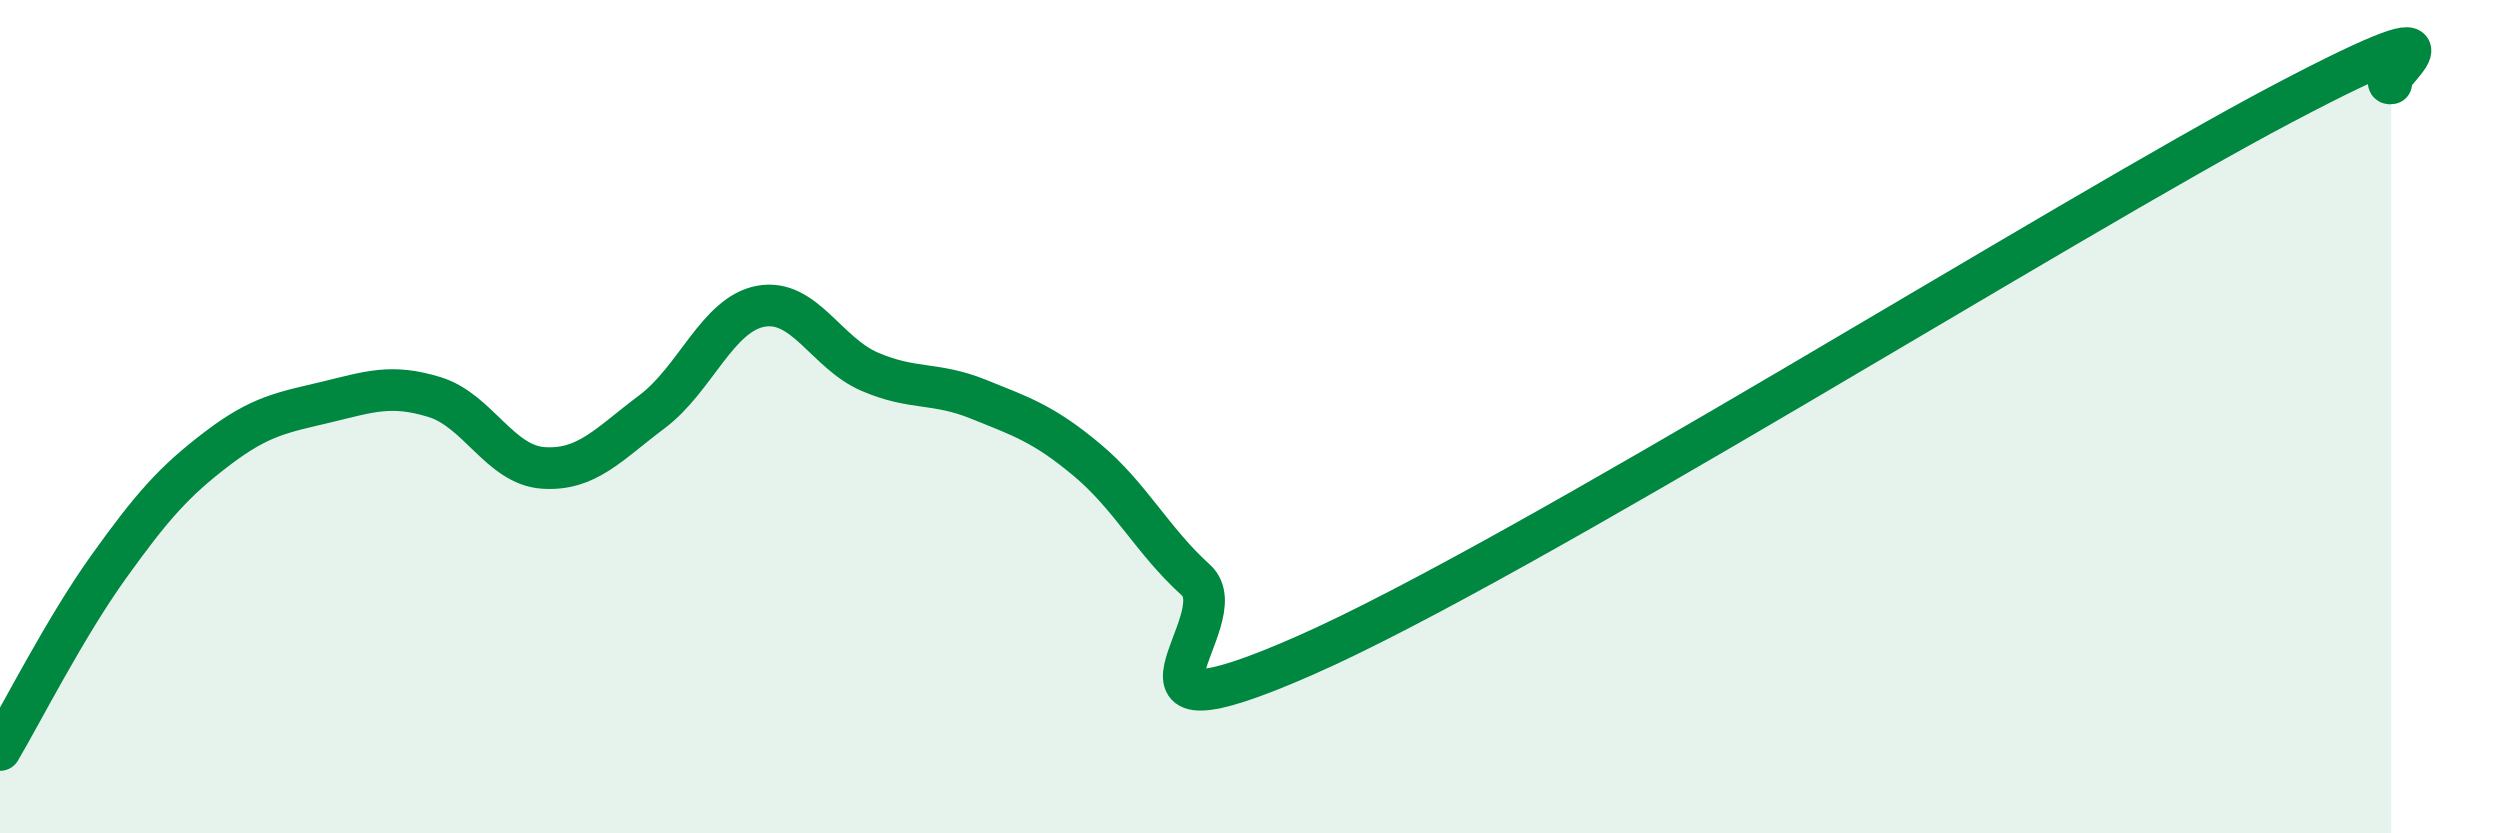
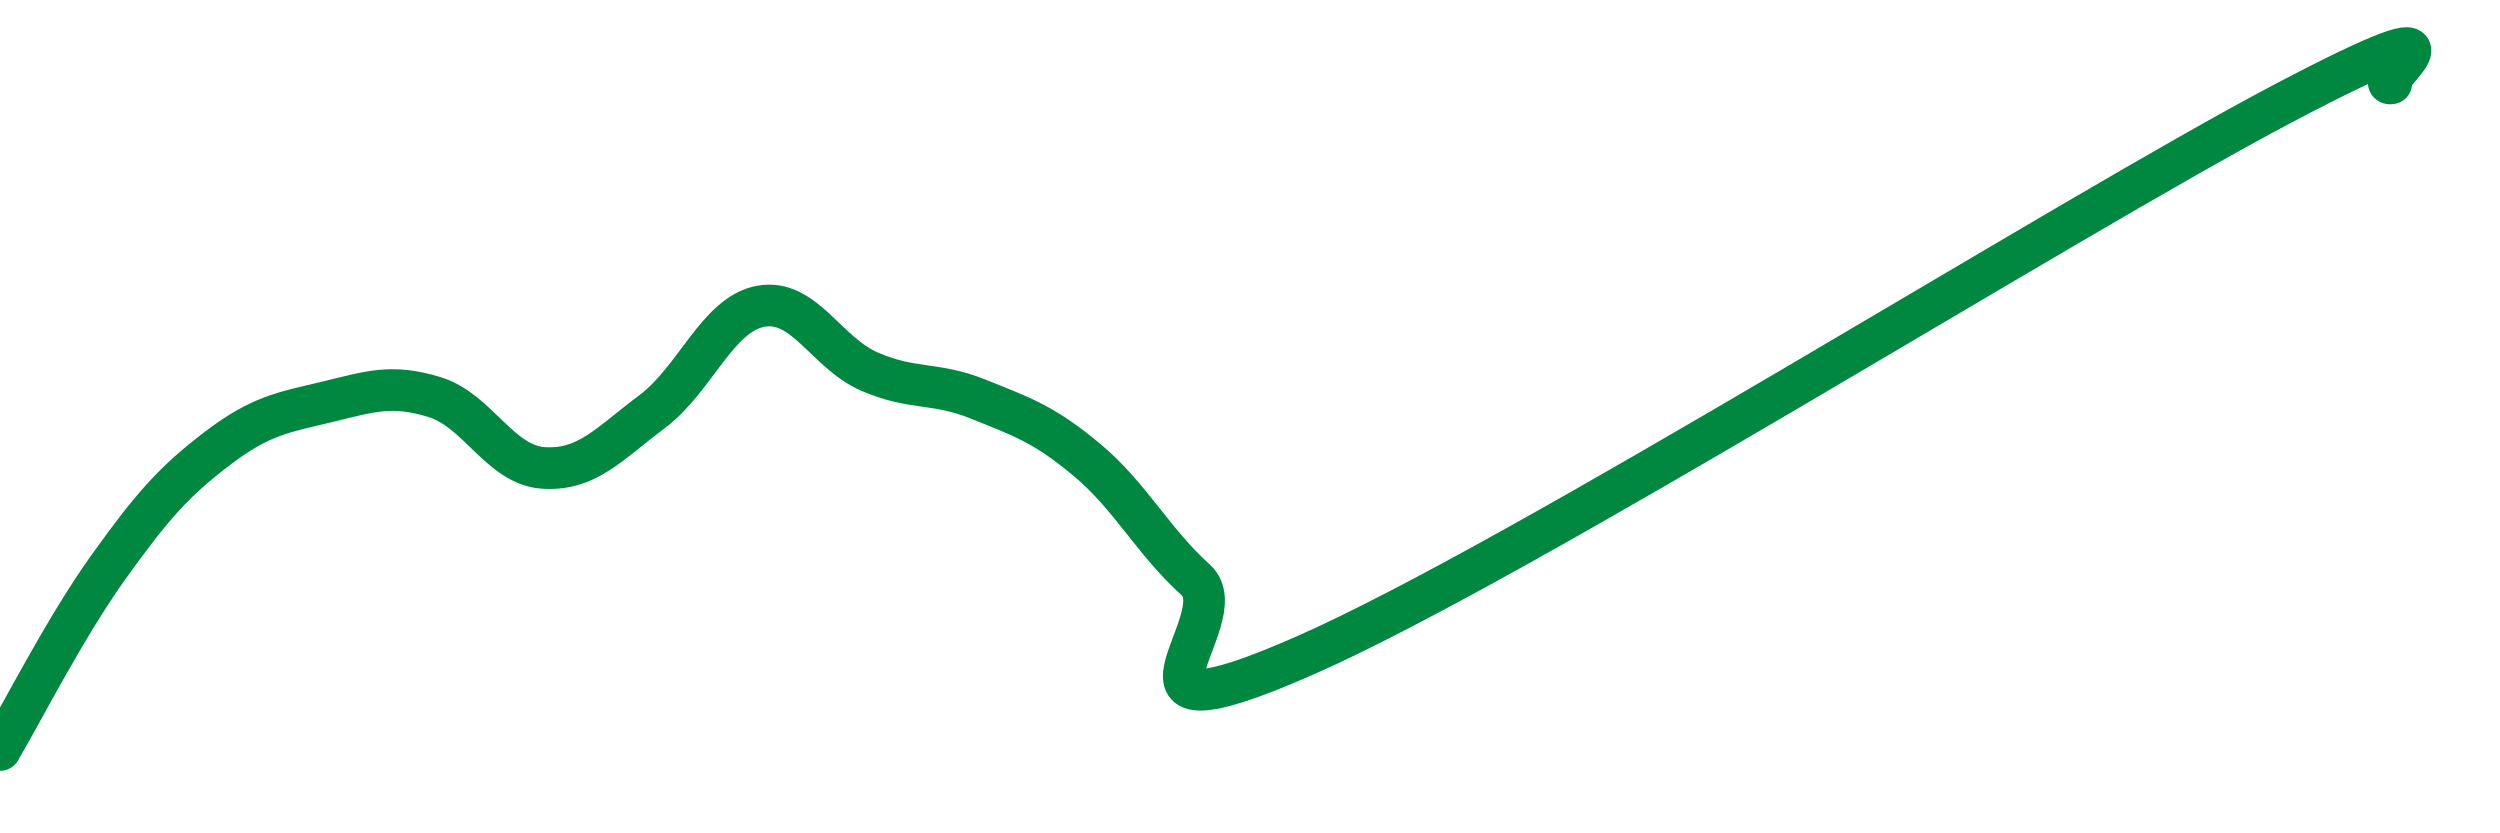
<svg xmlns="http://www.w3.org/2000/svg" width="60" height="20" viewBox="0 0 60 20">
-   <path d="M 0,18 C 0.52,17.12 1.57,15.05 2.61,13.6 C 3.65,12.15 4.18,11.55 5.22,10.76 C 6.26,9.97 6.79,9.9 7.83,9.65 C 8.87,9.4 9.39,9.21 10.43,9.53 C 11.47,9.85 12,11.16 13.04,11.23 C 14.08,11.3 14.61,10.66 15.65,9.88 C 16.69,9.1 17.22,7.54 18.26,7.35 C 19.3,7.16 19.83,8.47 20.87,8.92 C 21.91,9.37 22.44,9.16 23.48,9.58 C 24.52,10 25.05,10.17 26.09,11.04 C 27.13,11.91 27.66,12.98 28.7,13.92 C 29.74,14.86 26.08,18.03 31.3,15.74 C 36.52,13.45 49.56,5.24 54.78,2.49 C 60,-0.26 56.87,2.1 57.39,2L57.39 20L0 20Z" fill="#008740" opacity="0.1" stroke-linecap="round" stroke-linejoin="round" />
  <path d="M 0,18 C 0.52,17.12 1.57,15.05 2.61,13.6 C 3.65,12.15 4.18,11.55 5.22,10.76 C 6.26,9.97 6.79,9.9 7.83,9.65 C 8.87,9.4 9.39,9.21 10.43,9.53 C 11.47,9.85 12,11.16 13.04,11.23 C 14.08,11.3 14.61,10.66 15.65,9.88 C 16.69,9.1 17.22,7.54 18.26,7.35 C 19.3,7.16 19.83,8.47 20.87,8.92 C 21.91,9.37 22.44,9.16 23.48,9.58 C 24.52,10 25.05,10.17 26.09,11.04 C 27.13,11.91 27.66,12.98 28.7,13.92 C 29.74,14.86 26.08,18.03 31.3,15.74 C 36.52,13.45 49.56,5.24 54.78,2.49 C 60,-0.26 56.87,2.1 57.39,2" stroke="#008740" stroke-width="1" fill="none" stroke-linecap="round" stroke-linejoin="round" />
</svg>